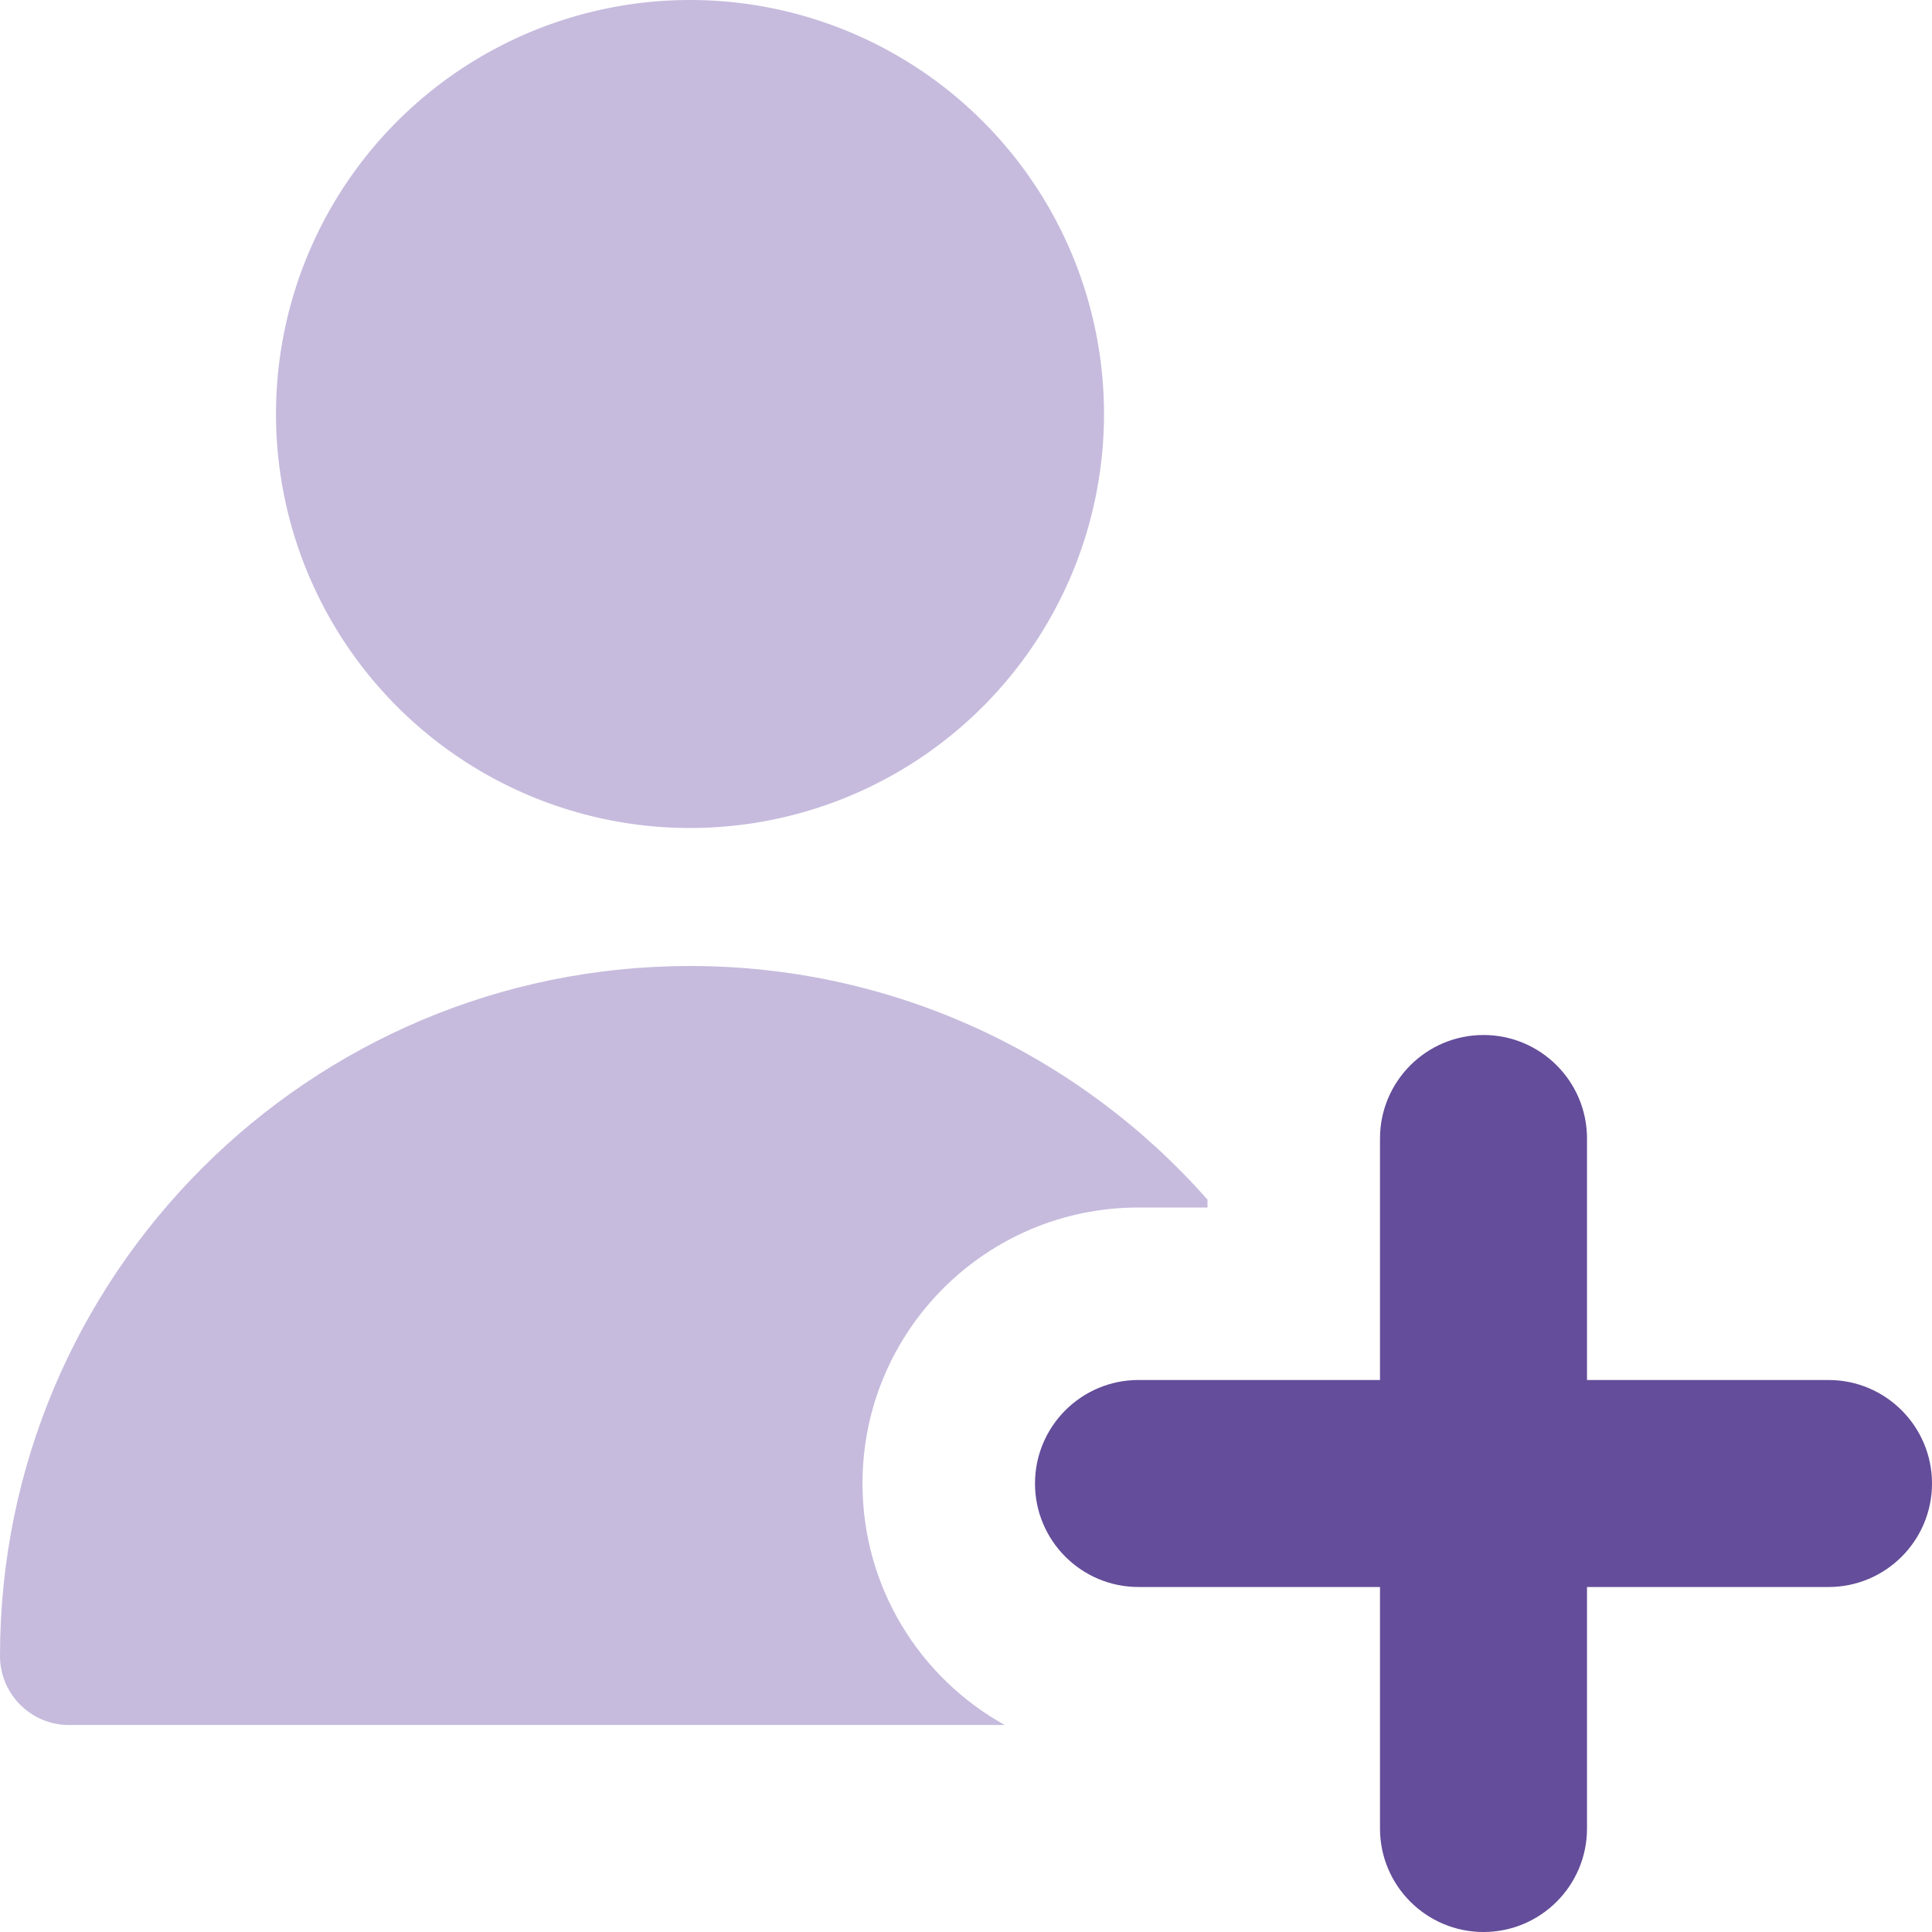
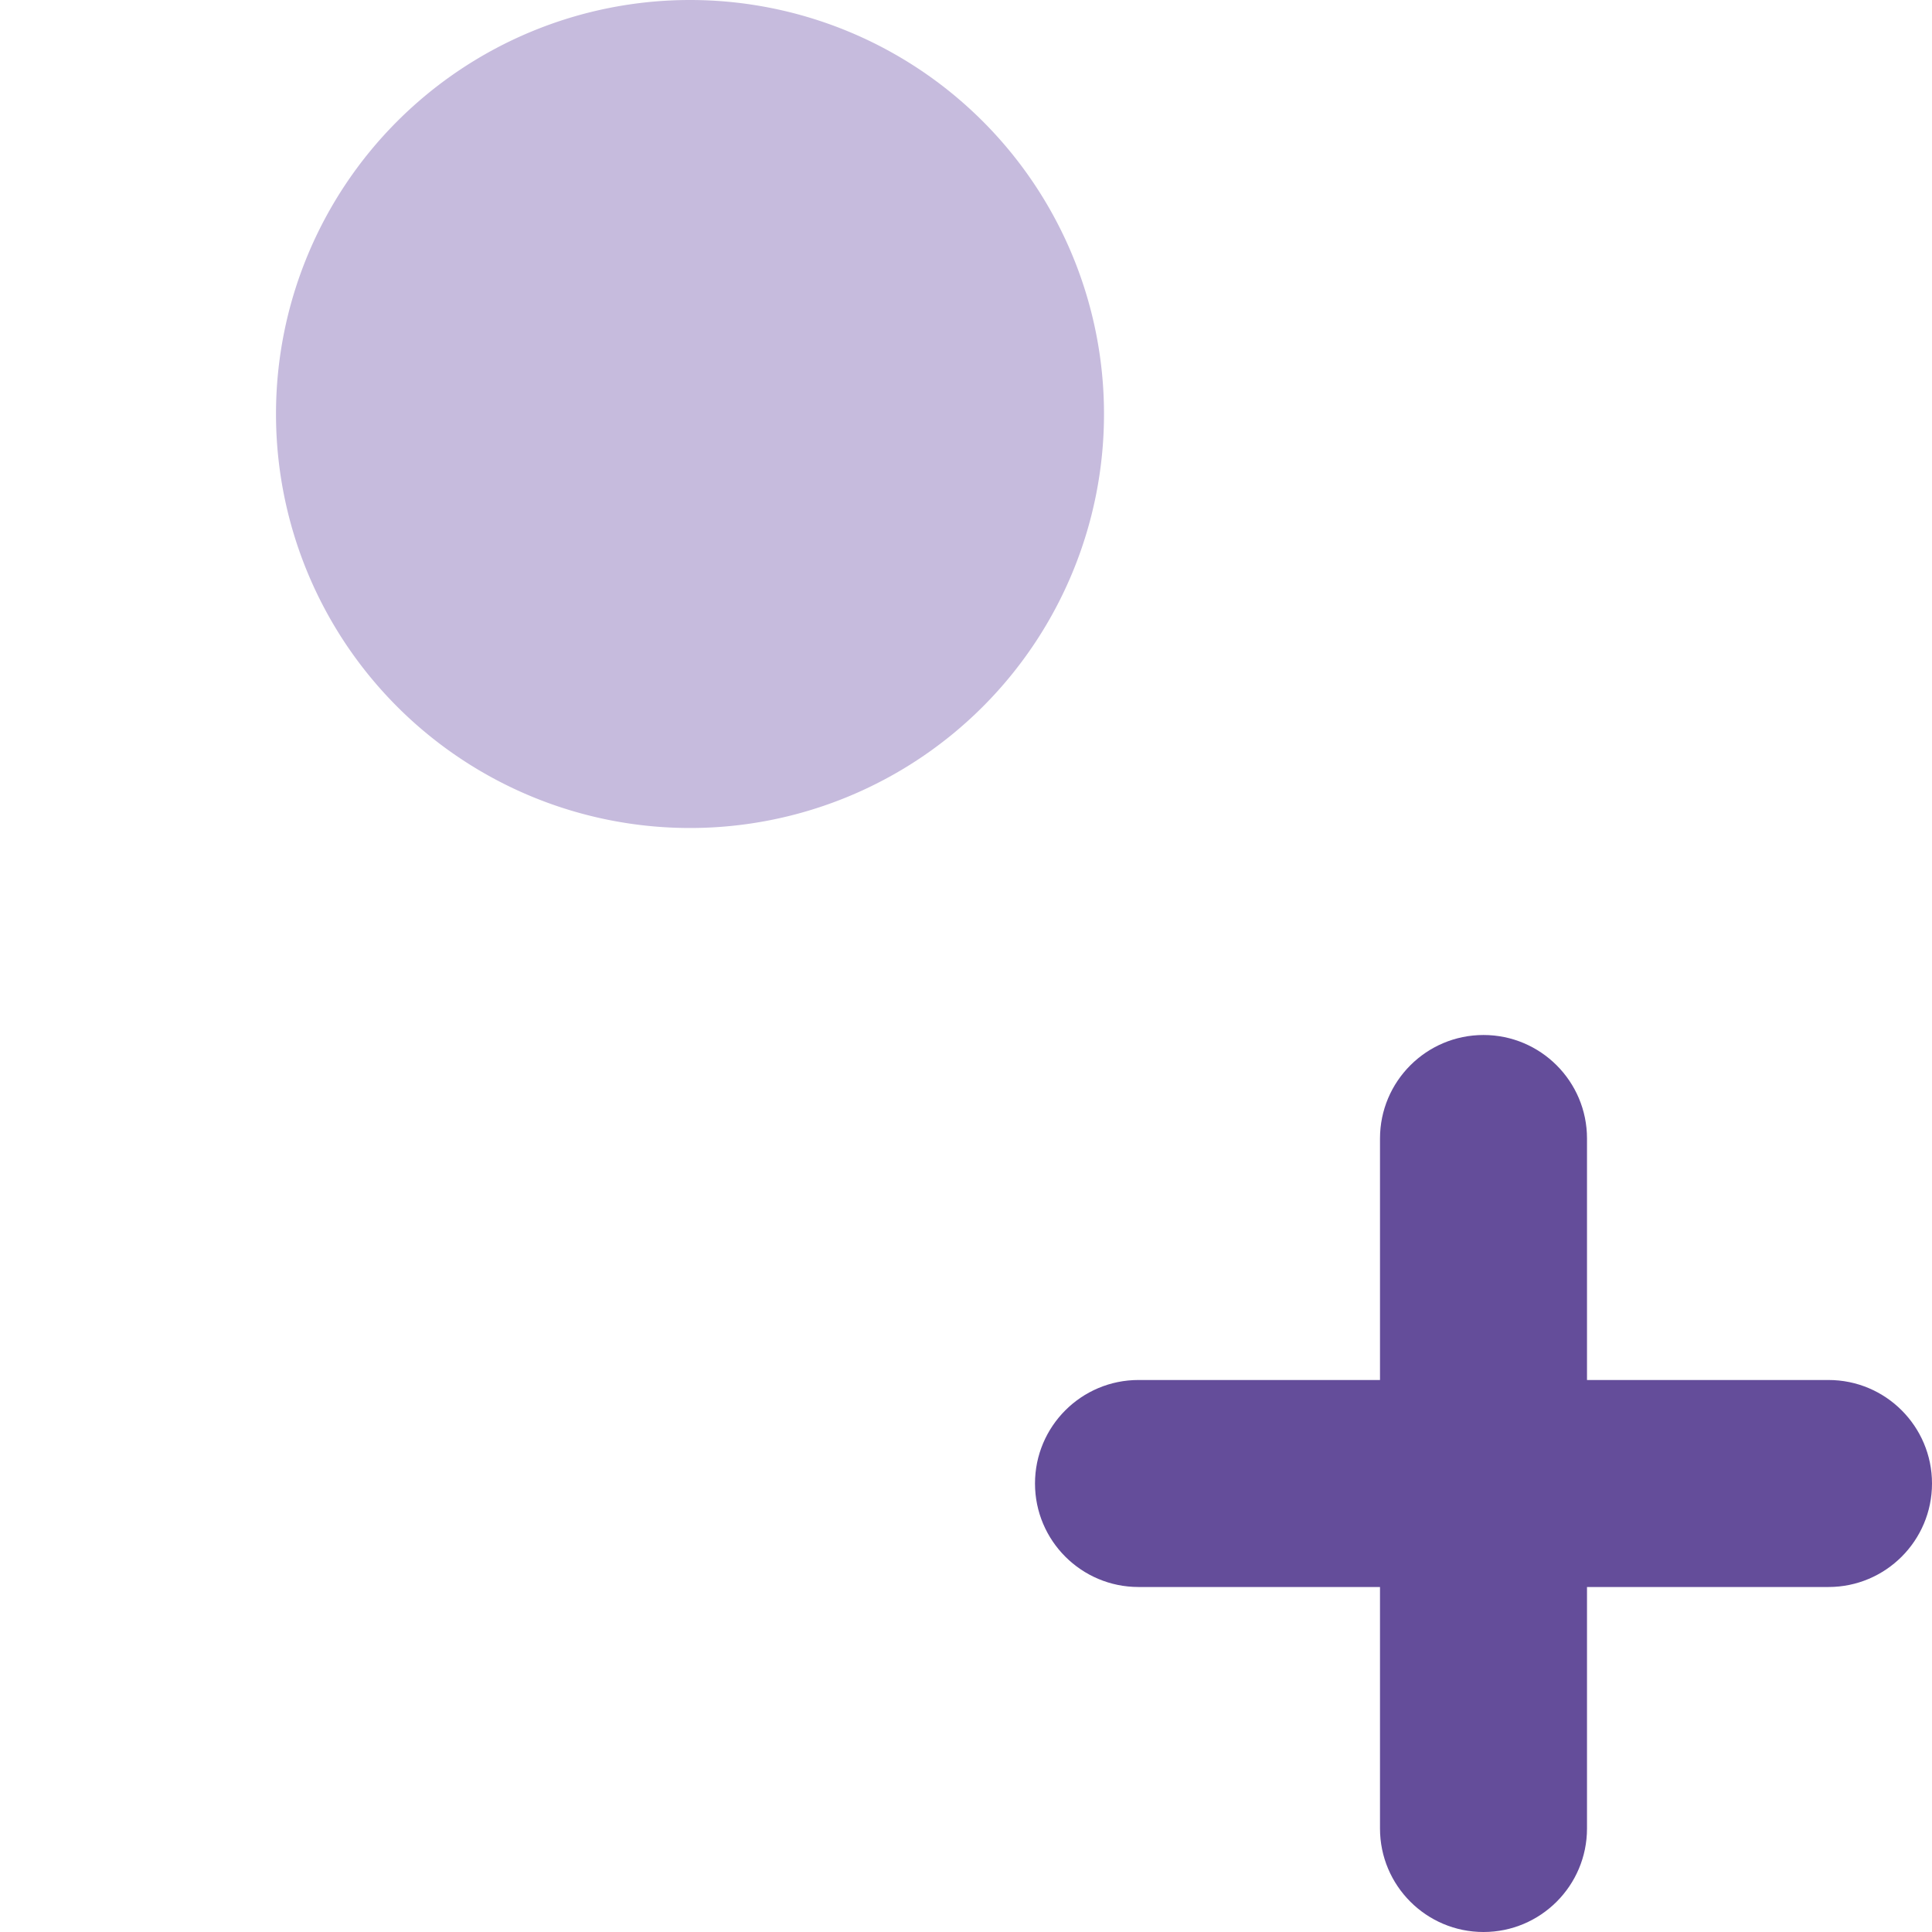
<svg xmlns="http://www.w3.org/2000/svg" fill="none" viewBox="0 0 14 14" id="User-Add-Plus--Streamline-Core" height="14" width="14">
  <desc>    User Add Plus Streamline Icon: https://streamlinehq.com  </desc>
  <g id="user-add-plus--actions-add-close-geometric-human-person-plus-single-up-user">
    <path id="Ellipse 337" fill="#c6bbdd" d="M2 3a3 3 0 1 0 6 0 3 3 0 1 0 -6 0" stroke-width="1" />
    <g id="Vector">
-       <path fill="#c6bbdd" d="M8.75 8.693C7.834 7.655 6.493 7 5 7c-2.761 0 -5 2.239 -5 5 0 0.276 0.224 0.5 0.5 0.5h6.781C6.666 12.159 6.25 11.503 6.25 10.75c0 -1.105 0.895 -2 2 -2h0.5v-0.057Z" stroke-width="1" />
-     </g>
+       </g>
    <g id="Vector_2">
      <path fill="#644d9a" fill-rule="evenodd" d="M10.75 7.5c0.414 0 0.75 0.336 0.75 0.75V10h1.75c0.414 0 0.75 0.336 0.75 0.75s-0.336 0.75 -0.75 0.75H11.5v1.75c0 0.414 -0.336 0.75 -0.75 0.75s-0.75 -0.336 -0.75 -0.75V11.5H8.25c-0.414 0 -0.75 -0.336 -0.75 -0.75s0.336 -0.75 0.75 -0.75H10V8.25c0 -0.414 0.336 -0.75 0.75 -0.75Z" clip-rule="evenodd" stroke-width="1" />
    </g>
  </g>
</svg>